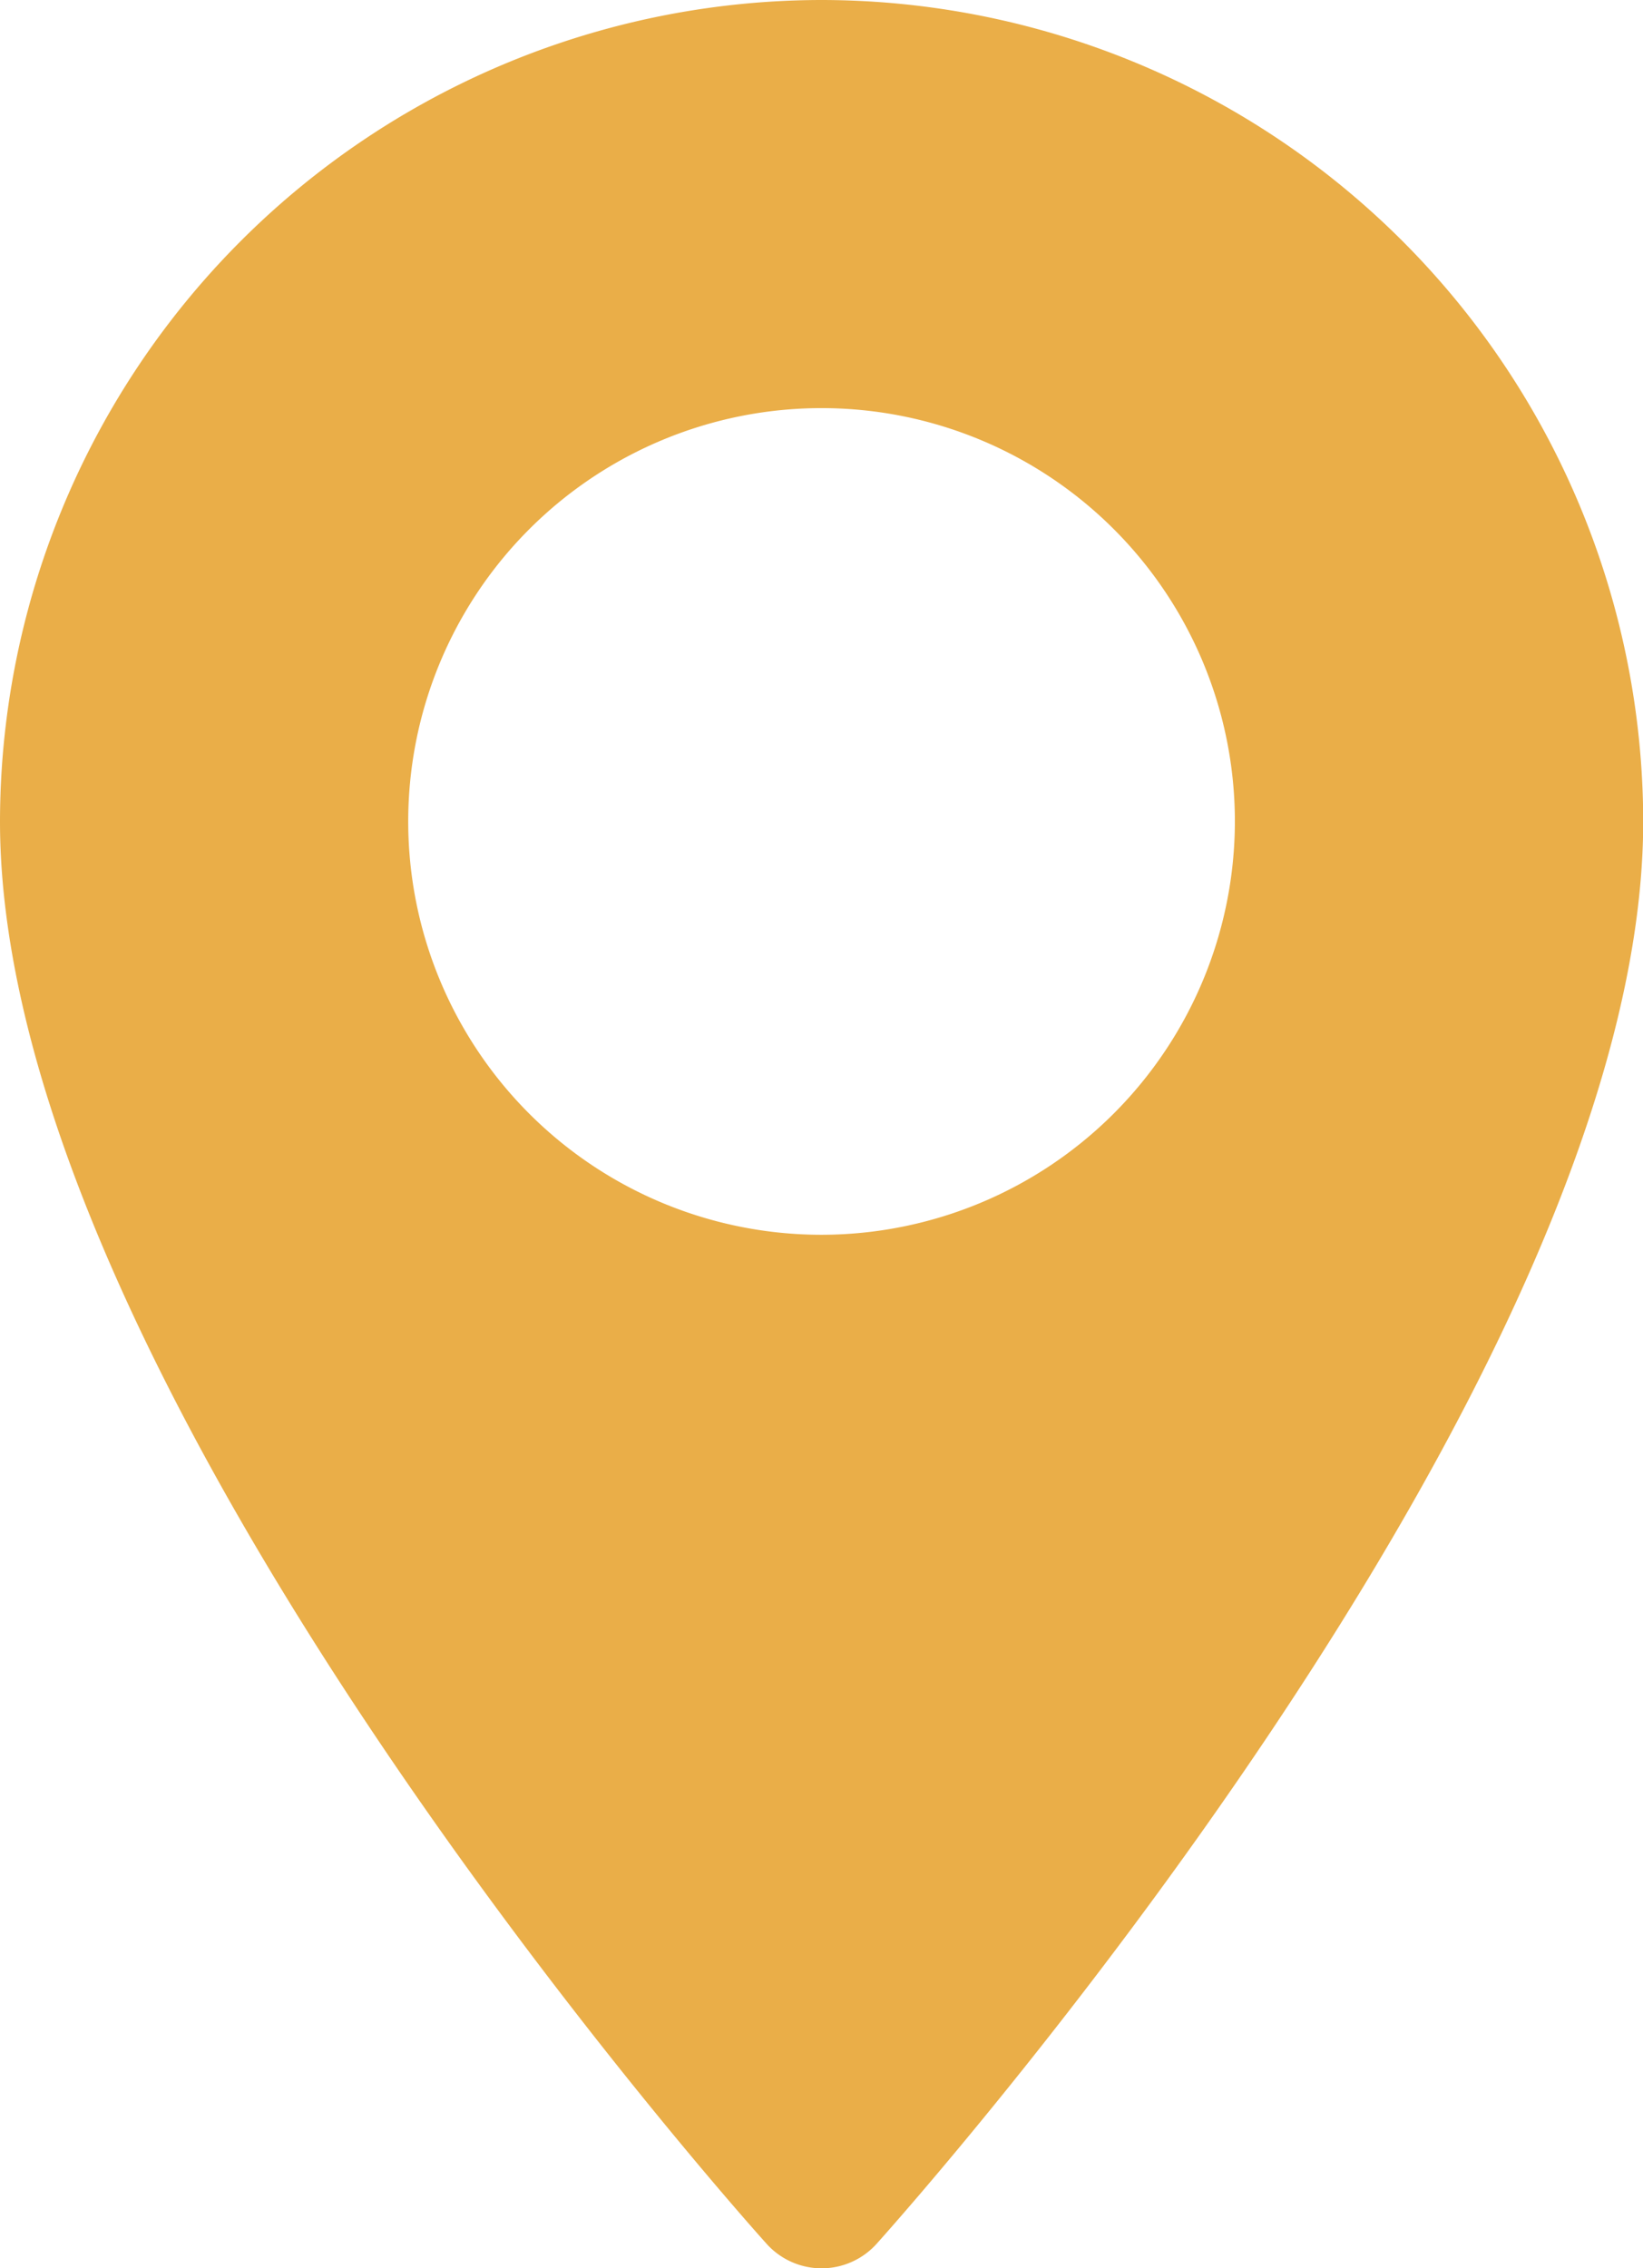
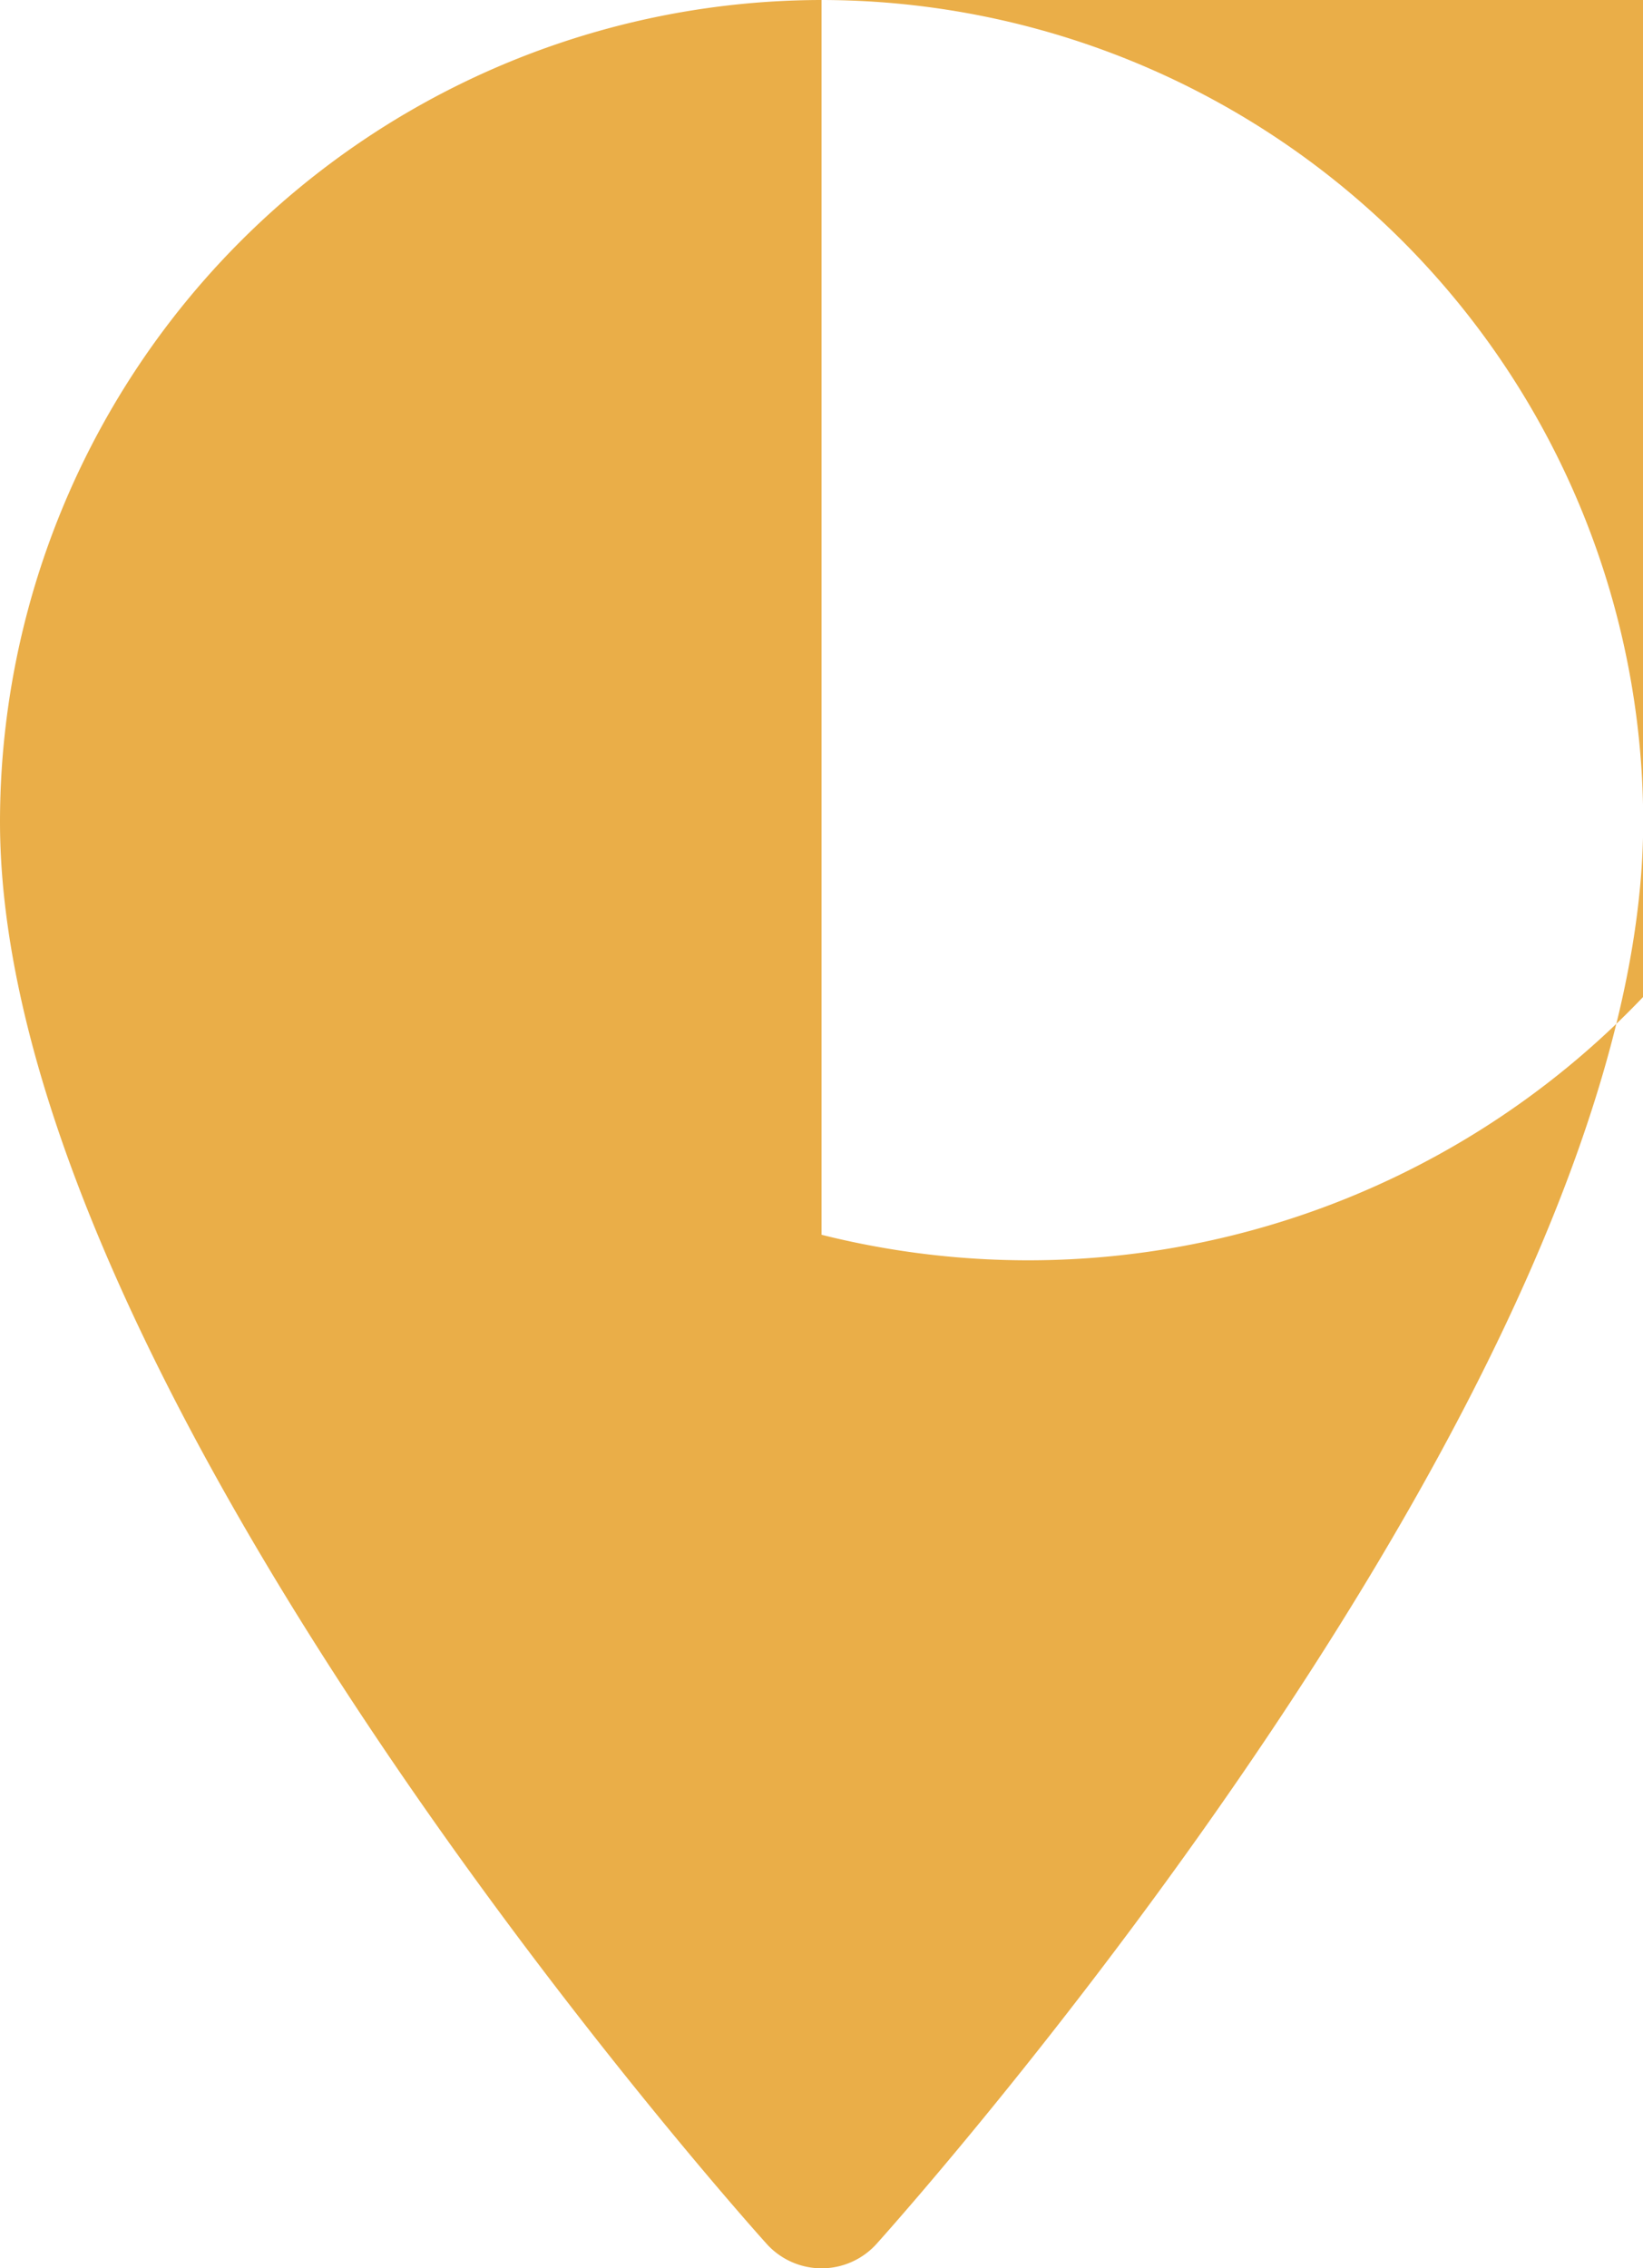
<svg xmlns="http://www.w3.org/2000/svg" viewBox="0 0 16.075 22.193">
  <defs>
    <style>
      .cls-1 {
        fill: #eaae48;
      }
    </style>
  </defs>
  <g id="maps-and-flags" transform="translate(-70.573)">
    <g id="Group_41" data-name="Group 41" transform="translate(70.573)">
-       <path id="Path_37" data-name="Path 37" class="cls-1" d="M78.611,0a8.047,8.047,0,0,0-8.038,8.037c0,5.5,7.193,13.575,7.5,13.916a.724.724,0,0,0,1.077,0c.306-.341,7.5-8.415,7.5-13.916A8.047,8.047,0,0,0,78.611,0Zm0,12.081a4.044,4.044,0,1,1,4.044-4.044A4.048,4.048,0,0,1,78.611,12.081Z" transform="translate(-70.573)" />
+       <path id="Path_37" data-name="Path 37" class="cls-1" d="M78.611,0a8.047,8.047,0,0,0-8.038,8.037c0,5.5,7.193,13.575,7.5,13.916a.724.724,0,0,0,1.077,0c.306-.341,7.5-8.415,7.5-13.916A8.047,8.047,0,0,0,78.611,0Za4.044,4.044,0,1,1,4.044-4.044A4.048,4.048,0,0,1,78.611,12.081Z" transform="translate(-70.573)" />
    </g>
  </g>
</svg>